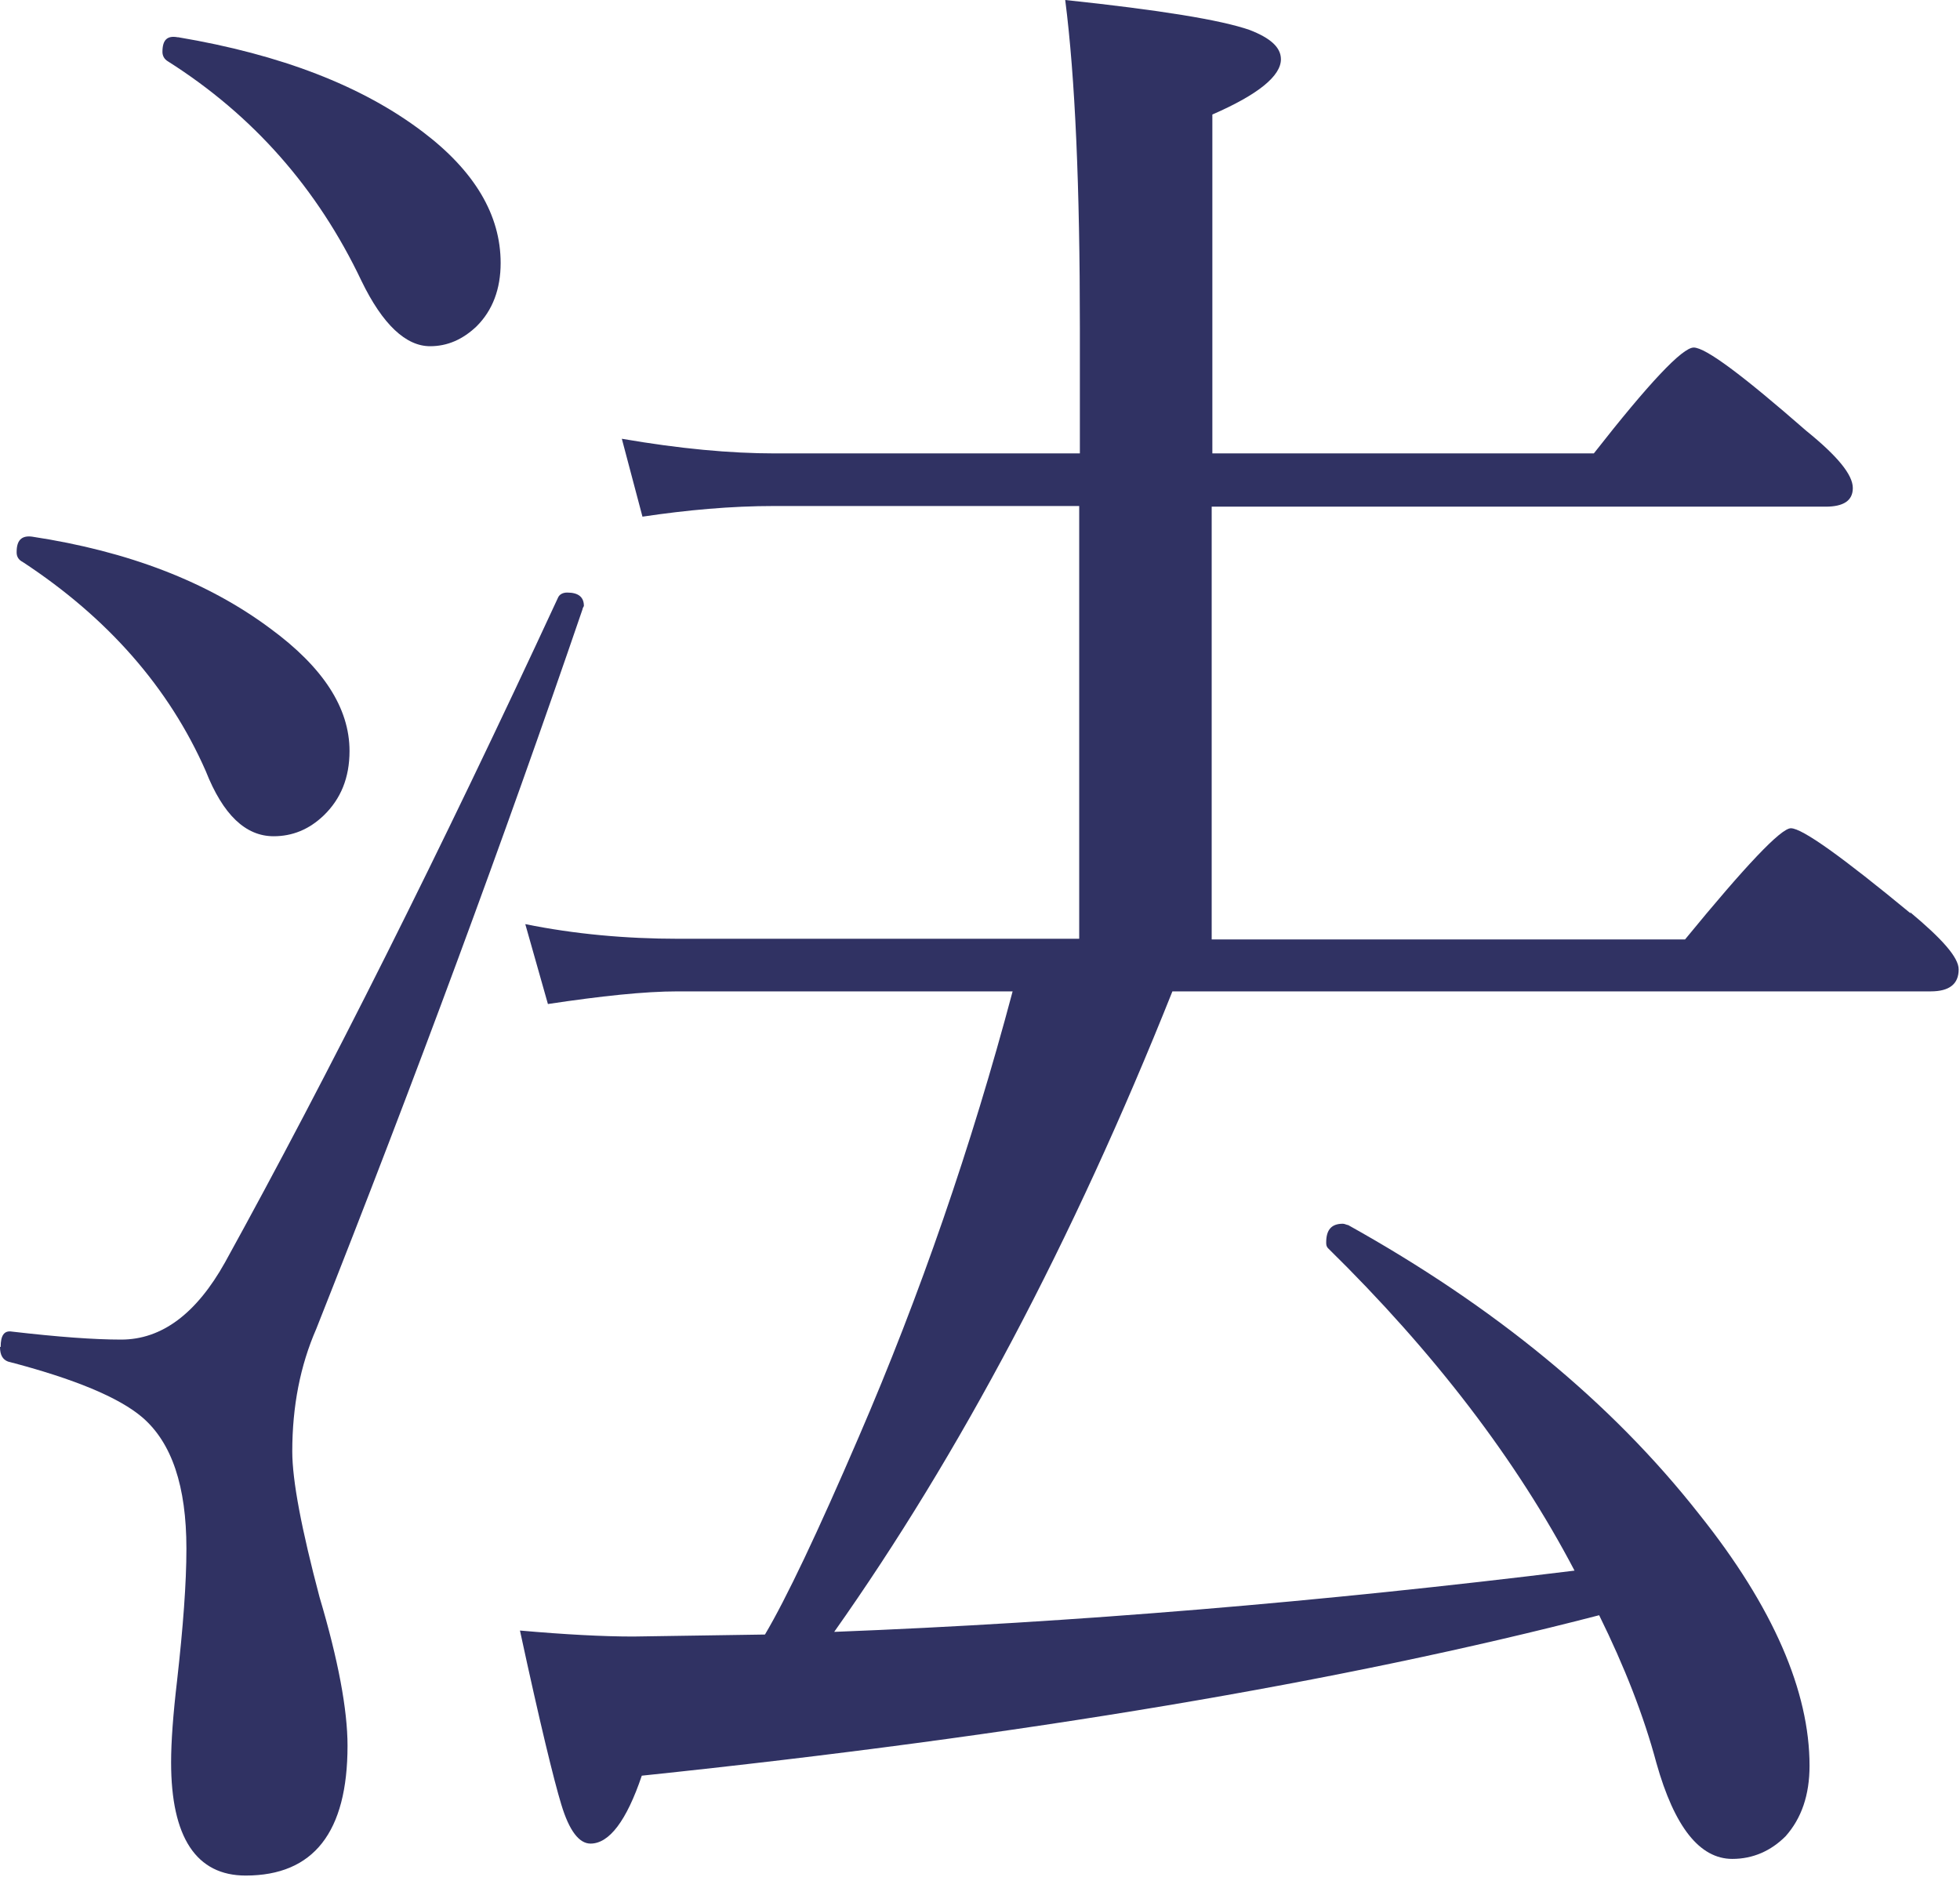
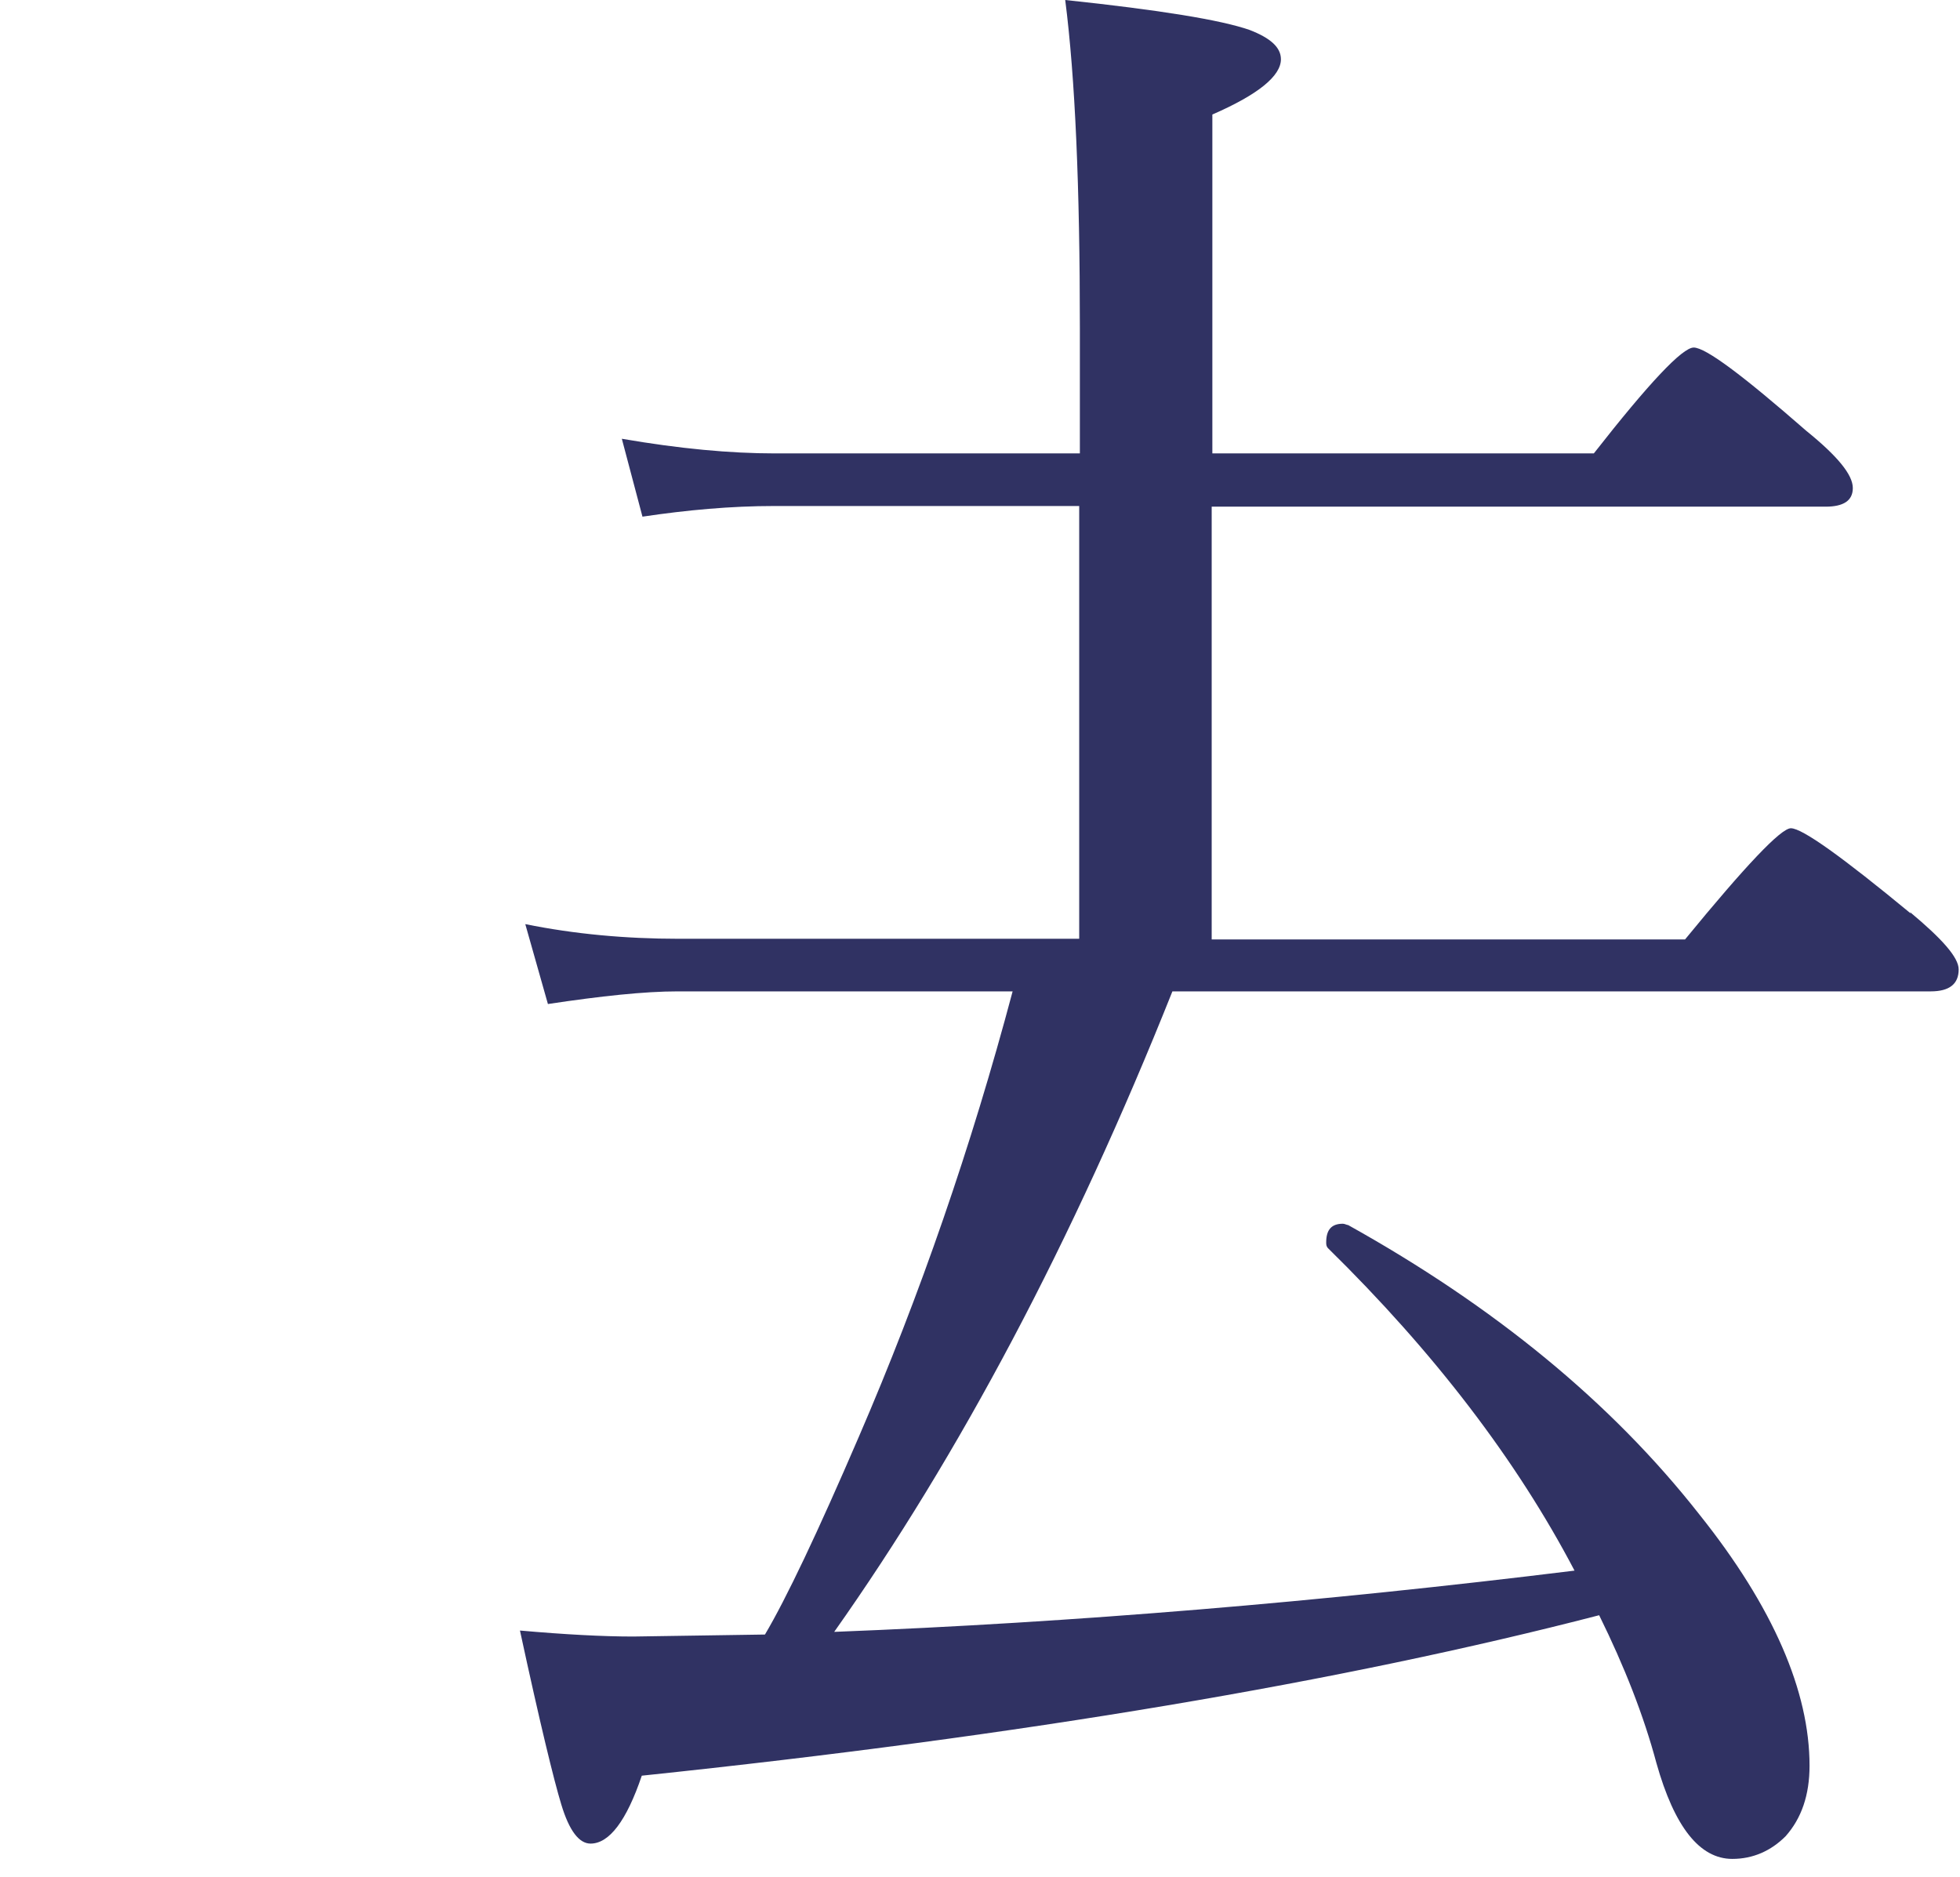
<svg xmlns="http://www.w3.org/2000/svg" id="_レイヤー_1" width="29.44" height="28.19" viewBox="0 0 29.44 28.19">
  <defs>
    <style>.cls-1{fill:#303263;}</style>
  </defs>
-   <path class="cls-1" d="M0,20.23c0,.12.04.19.12.22,1,.26,1.67.54,2.02.84.44.38.66,1.03.66,1.97,0,.52-.05,1.18-.14,1.98-.06.51-.09.92-.09,1.23,0,1.13.38,1.7,1.12,1.7,1.02,0,1.53-.65,1.53-1.95,0-.54-.14-1.29-.42-2.23-.27-1.02-.41-1.75-.41-2.19,0-.68.12-1.29.36-1.84,1.49-3.76,2.82-7.36,4-10.81,0-.02.02-.04.02-.05,0-.13-.08-.2-.25-.2-.07,0-.12.03-.14.08-1.77,3.82-3.44,7.15-5,9.98-.43.77-.95,1.16-1.56,1.16-.41,0-.95-.04-1.64-.12-.12-.02-.17.06-.17.23Z" />
  <path class="cls-1" d="M28.7,13.72c-1.03-.85-1.63-1.28-1.8-1.28-.15,0-.68.56-1.59,1.67h-7.11v-6.5h9.22c.27,0,.41-.09.41-.28,0-.2-.23-.48-.7-.86-.95-.83-1.51-1.25-1.69-1.25-.17,0-.67.53-1.5,1.59h-5.73V1.72c.69-.3,1.03-.58,1.03-.83,0-.18-.16-.32-.47-.44-.43-.15-1.35-.3-2.77-.45.15,1.17.22,2.81.22,4.92v1.89h-4.58c-.67,0-1.43-.07-2.3-.22l.31,1.17c.67-.1,1.33-.16,1.98-.16h4.58v6.5h-6.02c-.79,0-1.56-.07-2.3-.22l.34,1.2c.8-.12,1.45-.19,1.95-.19h5.03c-.62,2.33-1.39,4.56-2.31,6.69-.62,1.44-1.09,2.43-1.41,2.97l-1.98.03c-.45,0-1.02-.03-1.7-.09.3,1.39.51,2.25.62,2.61.12.4.27.59.44.59.28,0,.54-.34.77-1.02,5.73-.6,10.52-1.41,14.38-2.41.38.77.67,1.51.86,2.22.27.96.65,1.44,1.14,1.44.31,0,.58-.12.8-.34.24-.27.36-.62.36-1.06,0-1.11-.54-2.38-1.66-3.78-1.32-1.68-3.08-3.12-5.27-4.34-.02,0-.05-.02-.08-.02-.17,0-.25.09-.25.28,0,.03,0,.06.03.09,1.59,1.56,2.83,3.18,3.7,4.84-3.81.47-7.52.78-11.12.92,1.88-2.66,3.58-5.86,5.08-9.62h11.39c.28,0,.42-.11.42-.33,0-.18-.25-.46-.73-.86Z" />
-   <path class="cls-1" d="M.25,8.3c0,.06.03.11.09.14,1.28.84,2.2,1.89,2.75,3.14.26.66.6.98,1.02.98.28,0,.53-.1.75-.31.26-.25.39-.57.39-.97,0-.65-.4-1.26-1.19-1.84-.94-.7-2.13-1.16-3.58-1.38-.16-.02-.23.06-.23.23Z" />
-   <path class="cls-1" d="M2.67.56c-.16-.03-.23.04-.23.22,0,.06.03.11.08.14,1.28.81,2.25,1.91,2.91,3.3.32.66.67.98,1.03.98.26,0,.49-.1.7-.3.24-.24.36-.56.36-.95,0-.72-.39-1.38-1.17-1.97-.91-.69-2.13-1.16-3.67-1.42Z" />
</svg>